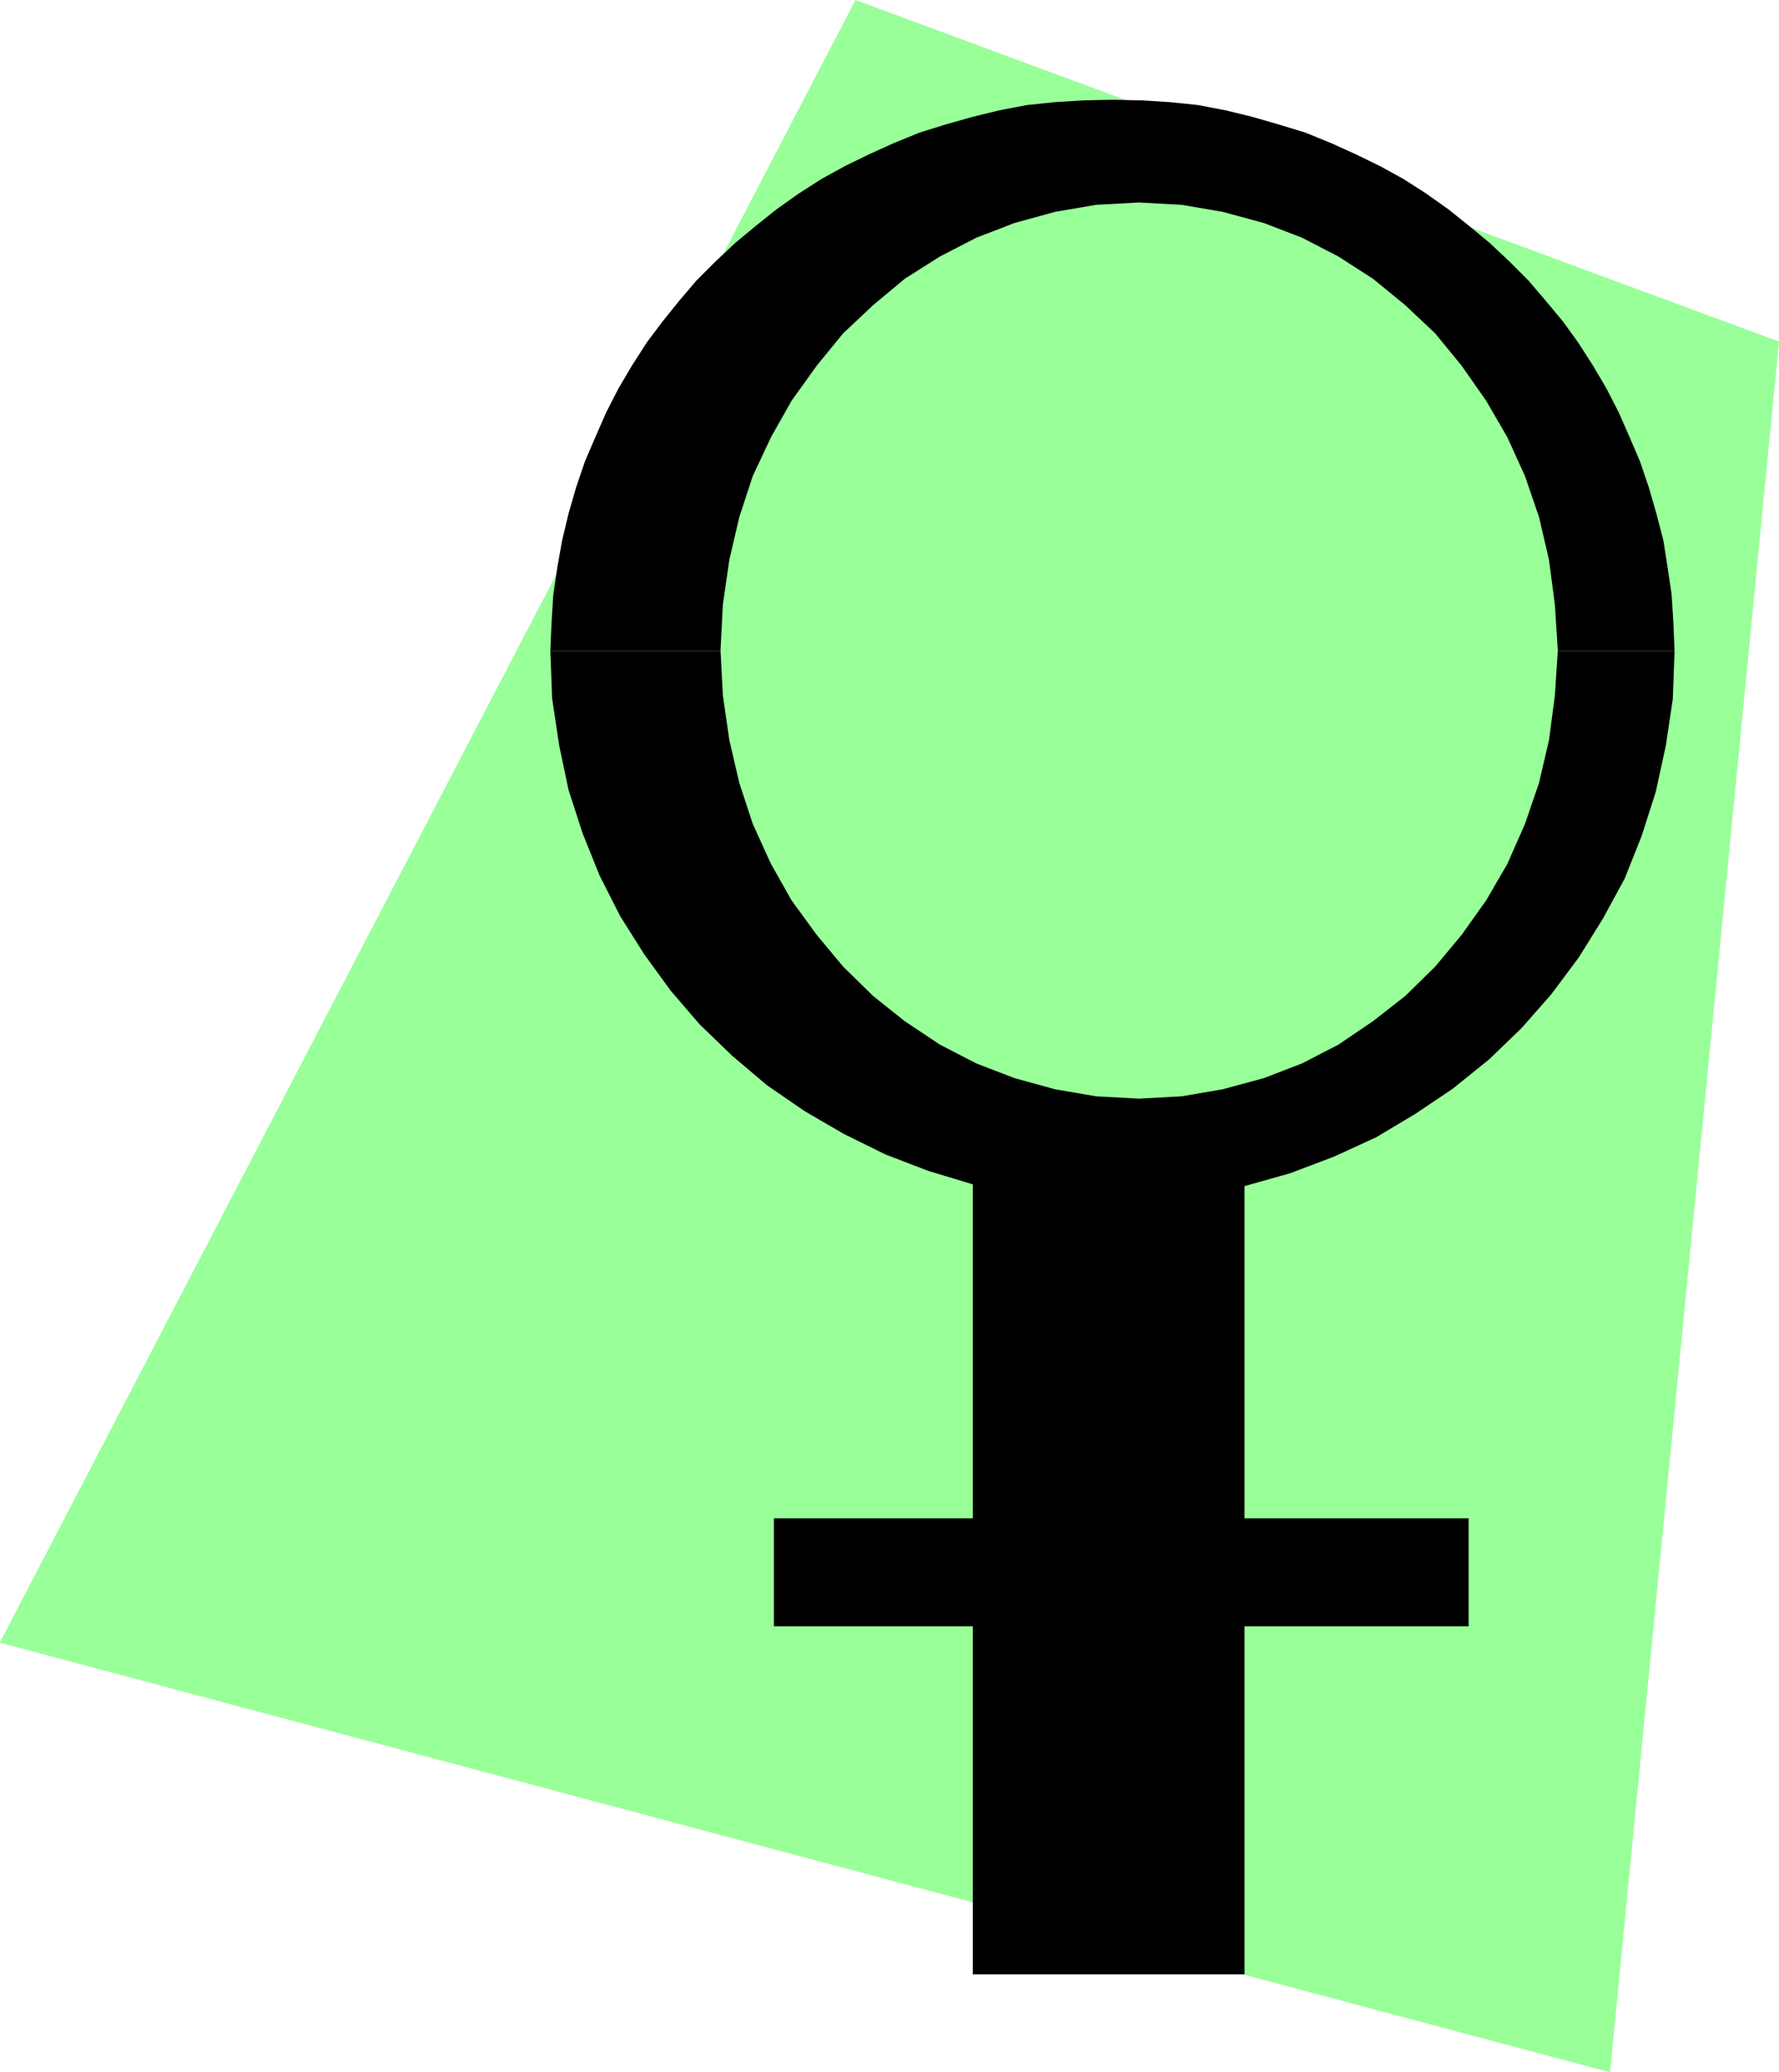
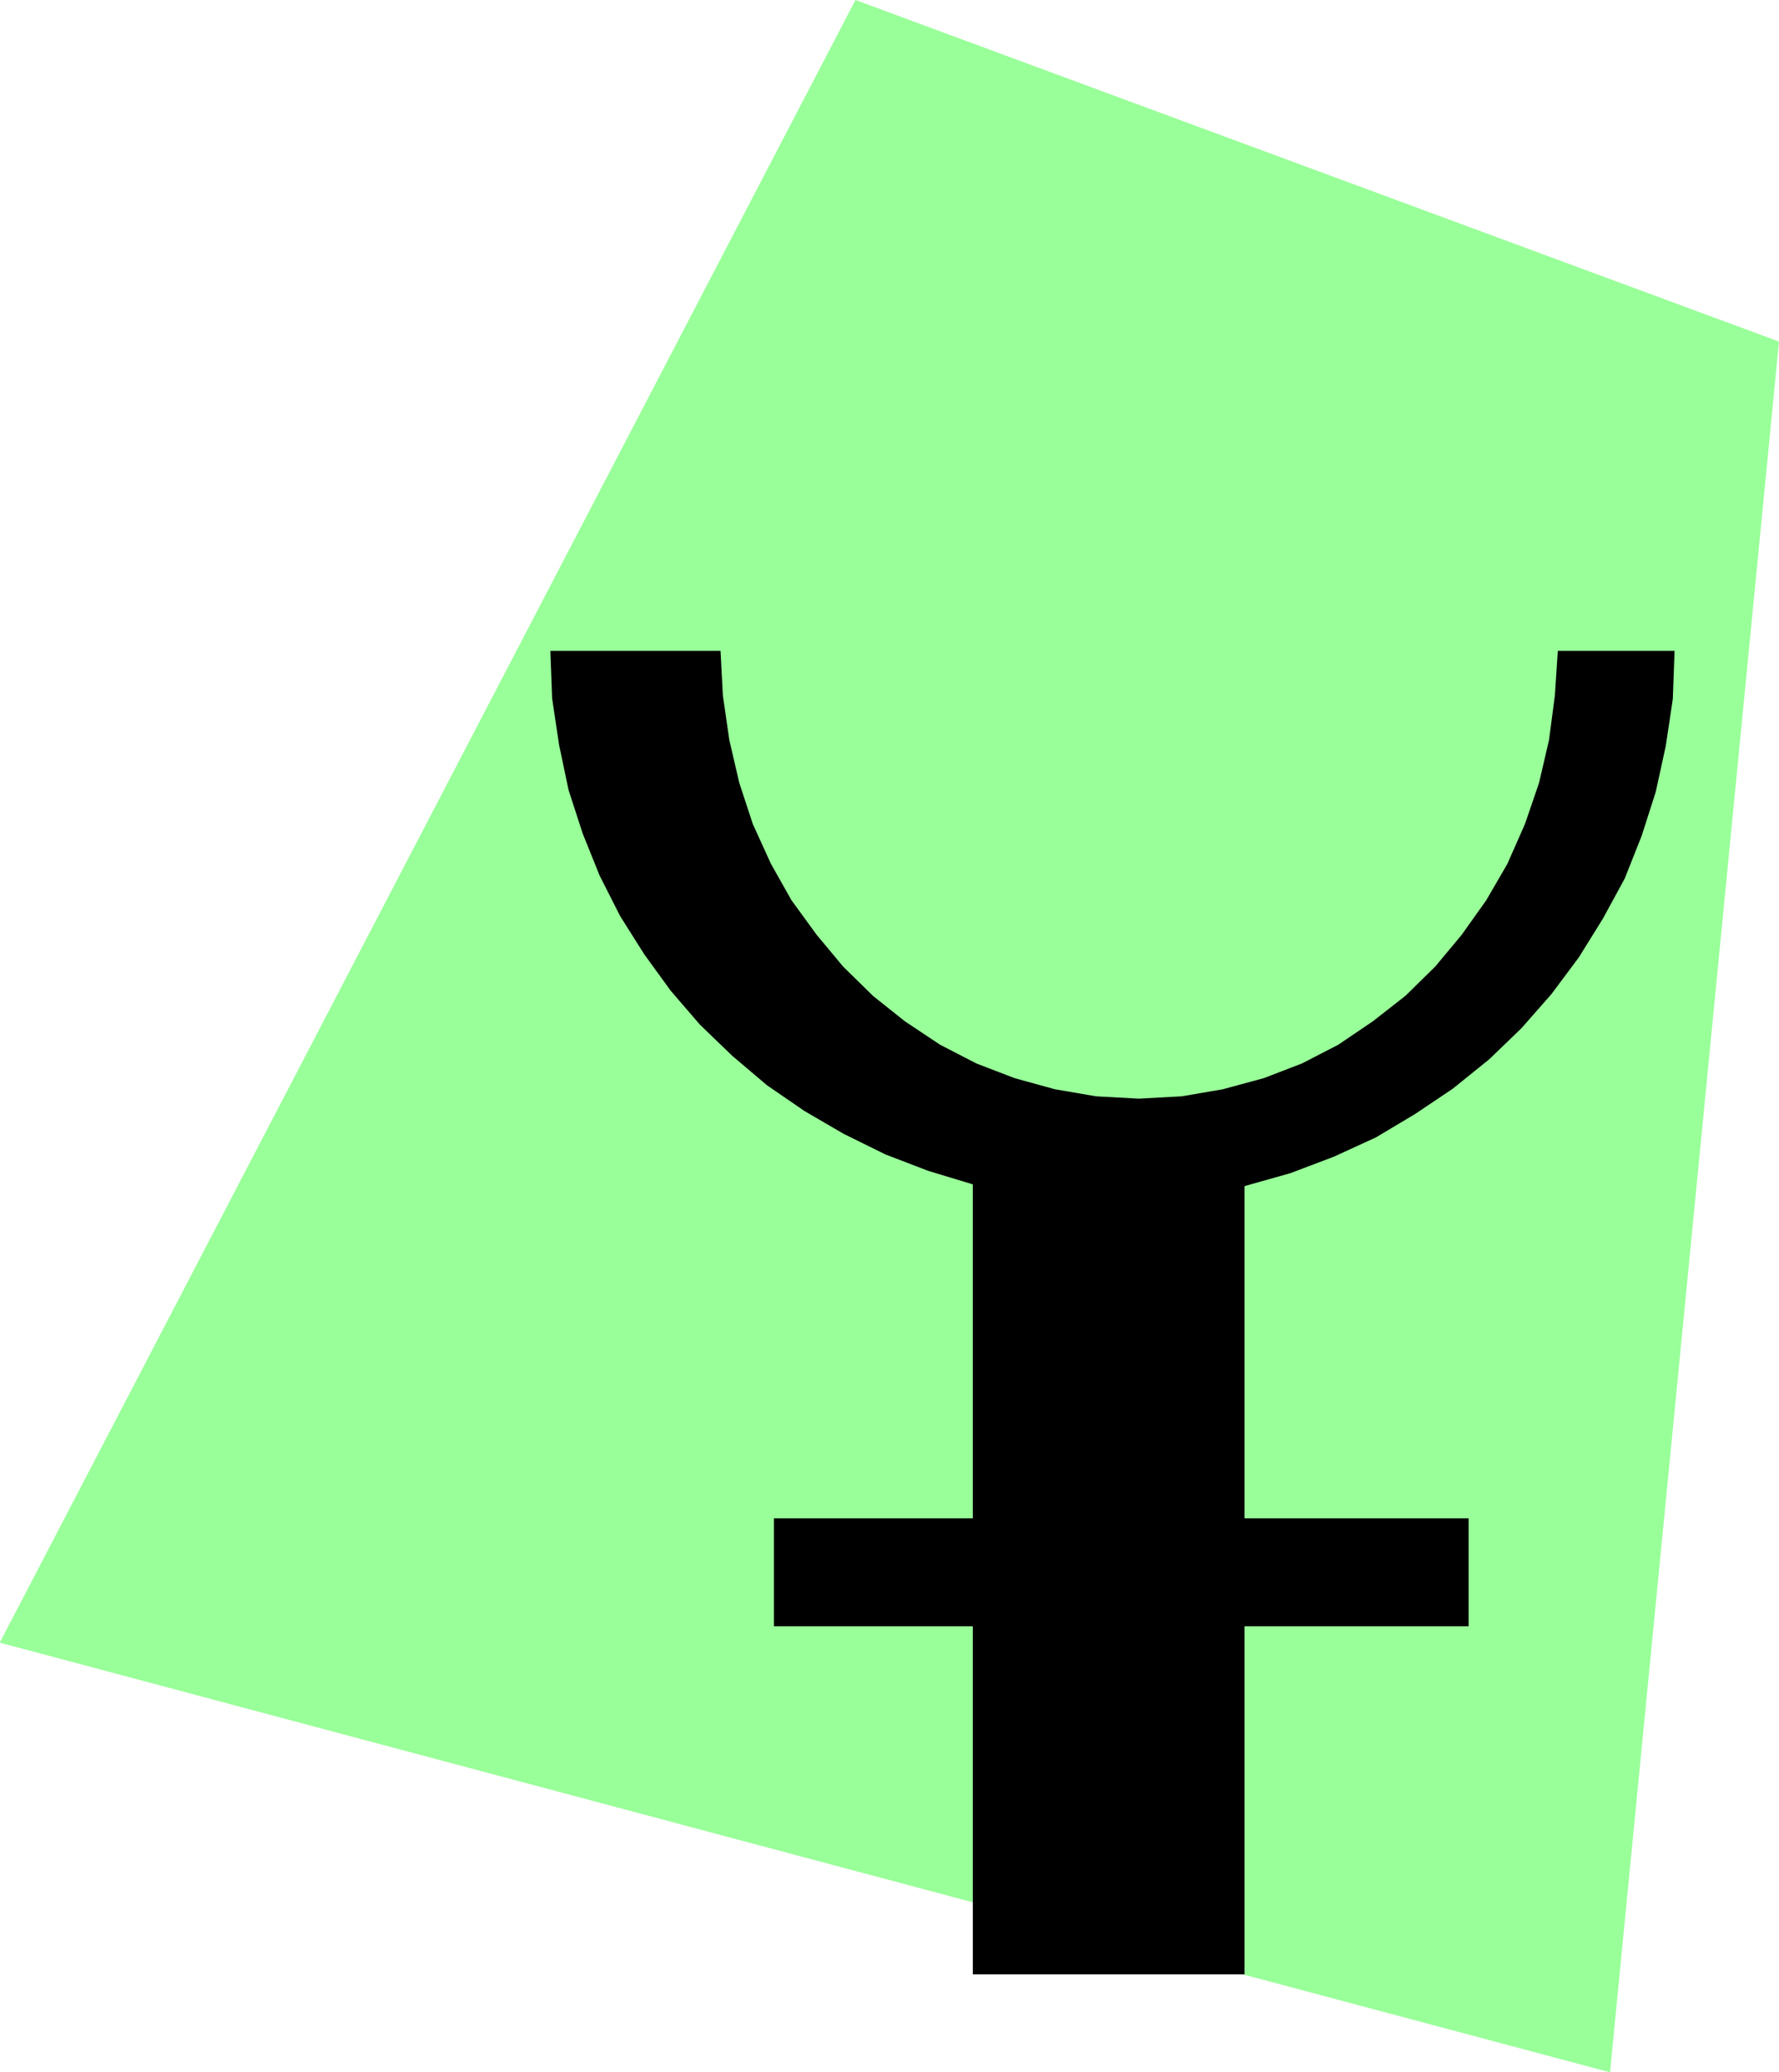
<svg xmlns="http://www.w3.org/2000/svg" xmlns:ns1="http://sodipodi.sourceforge.net/DTD/sodipodi-0.dtd" xmlns:ns2="http://www.inkscape.org/namespaces/inkscape" version="1.0" width="129.638mm" height="150.975mm" id="svg3" ns1:docname="Female Symbol 02.wmf">
  <ns1:namedview id="namedview3" pagecolor="#ffffff" bordercolor="#000000" borderopacity="0.25" ns2:showpageshadow="2" ns2:pageopacity="0.0" ns2:pagecheckerboard="0" ns2:deskcolor="#d1d1d1" ns2:document-units="mm" />
  <defs id="defs1">
    <pattern id="WMFhbasepattern" patternUnits="userSpaceOnUse" width="6" height="6" x="0" y="0" />
  </defs>
-   <path style="fill:#99ff99;fill-opacity:1;fill-rule:evenodd;stroke:none" d="M 0,452.16 235.613,0 489.971,94.052 443.43,570.614 0,452.322 v 0 z" id="path1" />
-   <path style="fill:#000000;fill-opacity:1;fill-rule:evenodd;stroke:none" d="m 151.581,179.216 0.323,-7.757 0.485,-7.757 1.131,-7.595 1.293,-7.272 1.778,-7.434 2.101,-7.272 2.424,-7.11 2.909,-6.787 2.909,-6.626 3.394,-6.626 3.717,-6.302 4.04,-6.302 4.363,-5.818 4.686,-5.818 4.686,-5.494 5.171,-5.171 5.494,-5.171 5.656,-4.686 5.656,-4.525 6.141,-4.363 6.302,-4.04 6.464,-3.555 6.626,-3.232 6.787,-3.07 7.11,-2.909 7.272,-2.262 7.434,-2.101 7.272,-1.778 7.595,-1.454 7.757,-0.808 7.757,-0.485 8.08,-0.162 8.08,0.162 7.757,0.485 7.757,0.808 7.595,1.454 7.272,1.778 7.272,2.101 7.434,2.262 7.11,2.909 6.787,3.07 6.626,3.232 6.464,3.555 6.302,4.04 6.141,4.363 5.656,4.525 5.656,4.686 5.494,5.171 5.171,5.171 4.686,5.494 4.848,5.818 4.202,5.818 4.04,6.302 3.717,6.302 3.394,6.626 2.909,6.626 2.909,6.787 2.424,7.11 2.101,7.272 1.939,7.434 1.131,7.272 1.131,7.595 0.485,7.757 0.323,7.757 h -32.158 v -0.162 l -0.808,-12.605 -1.616,-12.282 -2.747,-11.797 -3.878,-11.312 -4.848,-10.666 -5.818,-10.019 -6.787,-9.696 -7.272,-8.888 -8.242,-7.757 -8.888,-7.272 -9.534,-6.141 -10.019,-5.171 -10.504,-4.04 -11.312,-3.07 -11.312,-1.939 -11.797,-0.646 -11.797,0.646 -11.312,1.939 -11.15,3.07 -10.504,4.04 -10.019,5.171 -9.696,6.141 -8.726,7.272 -8.242,7.757 -7.272,8.888 -6.949,9.696 -5.656,10.019 -5.01,10.666 -3.717,11.312 -2.747,11.797 -1.778,12.282 -0.646,12.605 v 0.162 z" id="path2" />
+   <path style="fill:#99ff99;fill-opacity:1;fill-rule:evenodd;stroke:none" d="M 0,452.16 235.613,0 489.971,94.052 443.43,570.614 0,452.322 z" id="path1" />
  <path style="fill:#000000;fill-opacity:1;fill-rule:evenodd;stroke:none" d="m 151.581,179.216 0.485,13.09 1.939,12.928 2.586,12.282 3.878,11.958 4.686,11.635 5.656,11.15 6.626,10.504 7.272,10.019 8.08,9.373 8.888,8.565 9.534,8.08 10.342,7.11 10.827,6.302 11.474,5.656 11.797,4.525 12.282,3.717 v 91.951 h -54.782 v 29.735 h 54.782 v 95.83 h 74.821 v -95.83 h 61.731 v -29.735 h -61.731 v -91.466 l 12.605,-3.555 11.958,-4.525 11.635,-5.333 10.827,-6.464 10.342,-6.949 10.019,-8.08 8.888,-8.565 8.242,-9.373 7.595,-10.181 6.626,-10.666 5.979,-10.989 4.686,-11.797 3.878,-12.12 2.747,-12.605 1.939,-12.928 0.485,-13.251 h -32.158 l -0.808,12.282 -1.616,12.282 -2.747,11.797 -3.878,11.312 -4.848,10.989 -5.818,10.019 -6.787,9.534 -7.272,8.726 -8.242,8.08 -8.888,6.949 -9.534,6.464 -10.019,5.171 -10.504,4.04 -11.312,3.07 -11.312,1.939 -11.797,0.646 -11.797,-0.646 -11.312,-1.939 -11.15,-3.07 -10.504,-4.04 -10.019,-5.171 -9.696,-6.464 -8.726,-6.949 -8.242,-8.08 -7.272,-8.726 -6.949,-9.534 -5.656,-10.019 -5.01,-10.989 -3.717,-11.312 -2.747,-11.797 -1.778,-12.282 -0.646,-12.282 z" id="path3" />
</svg>